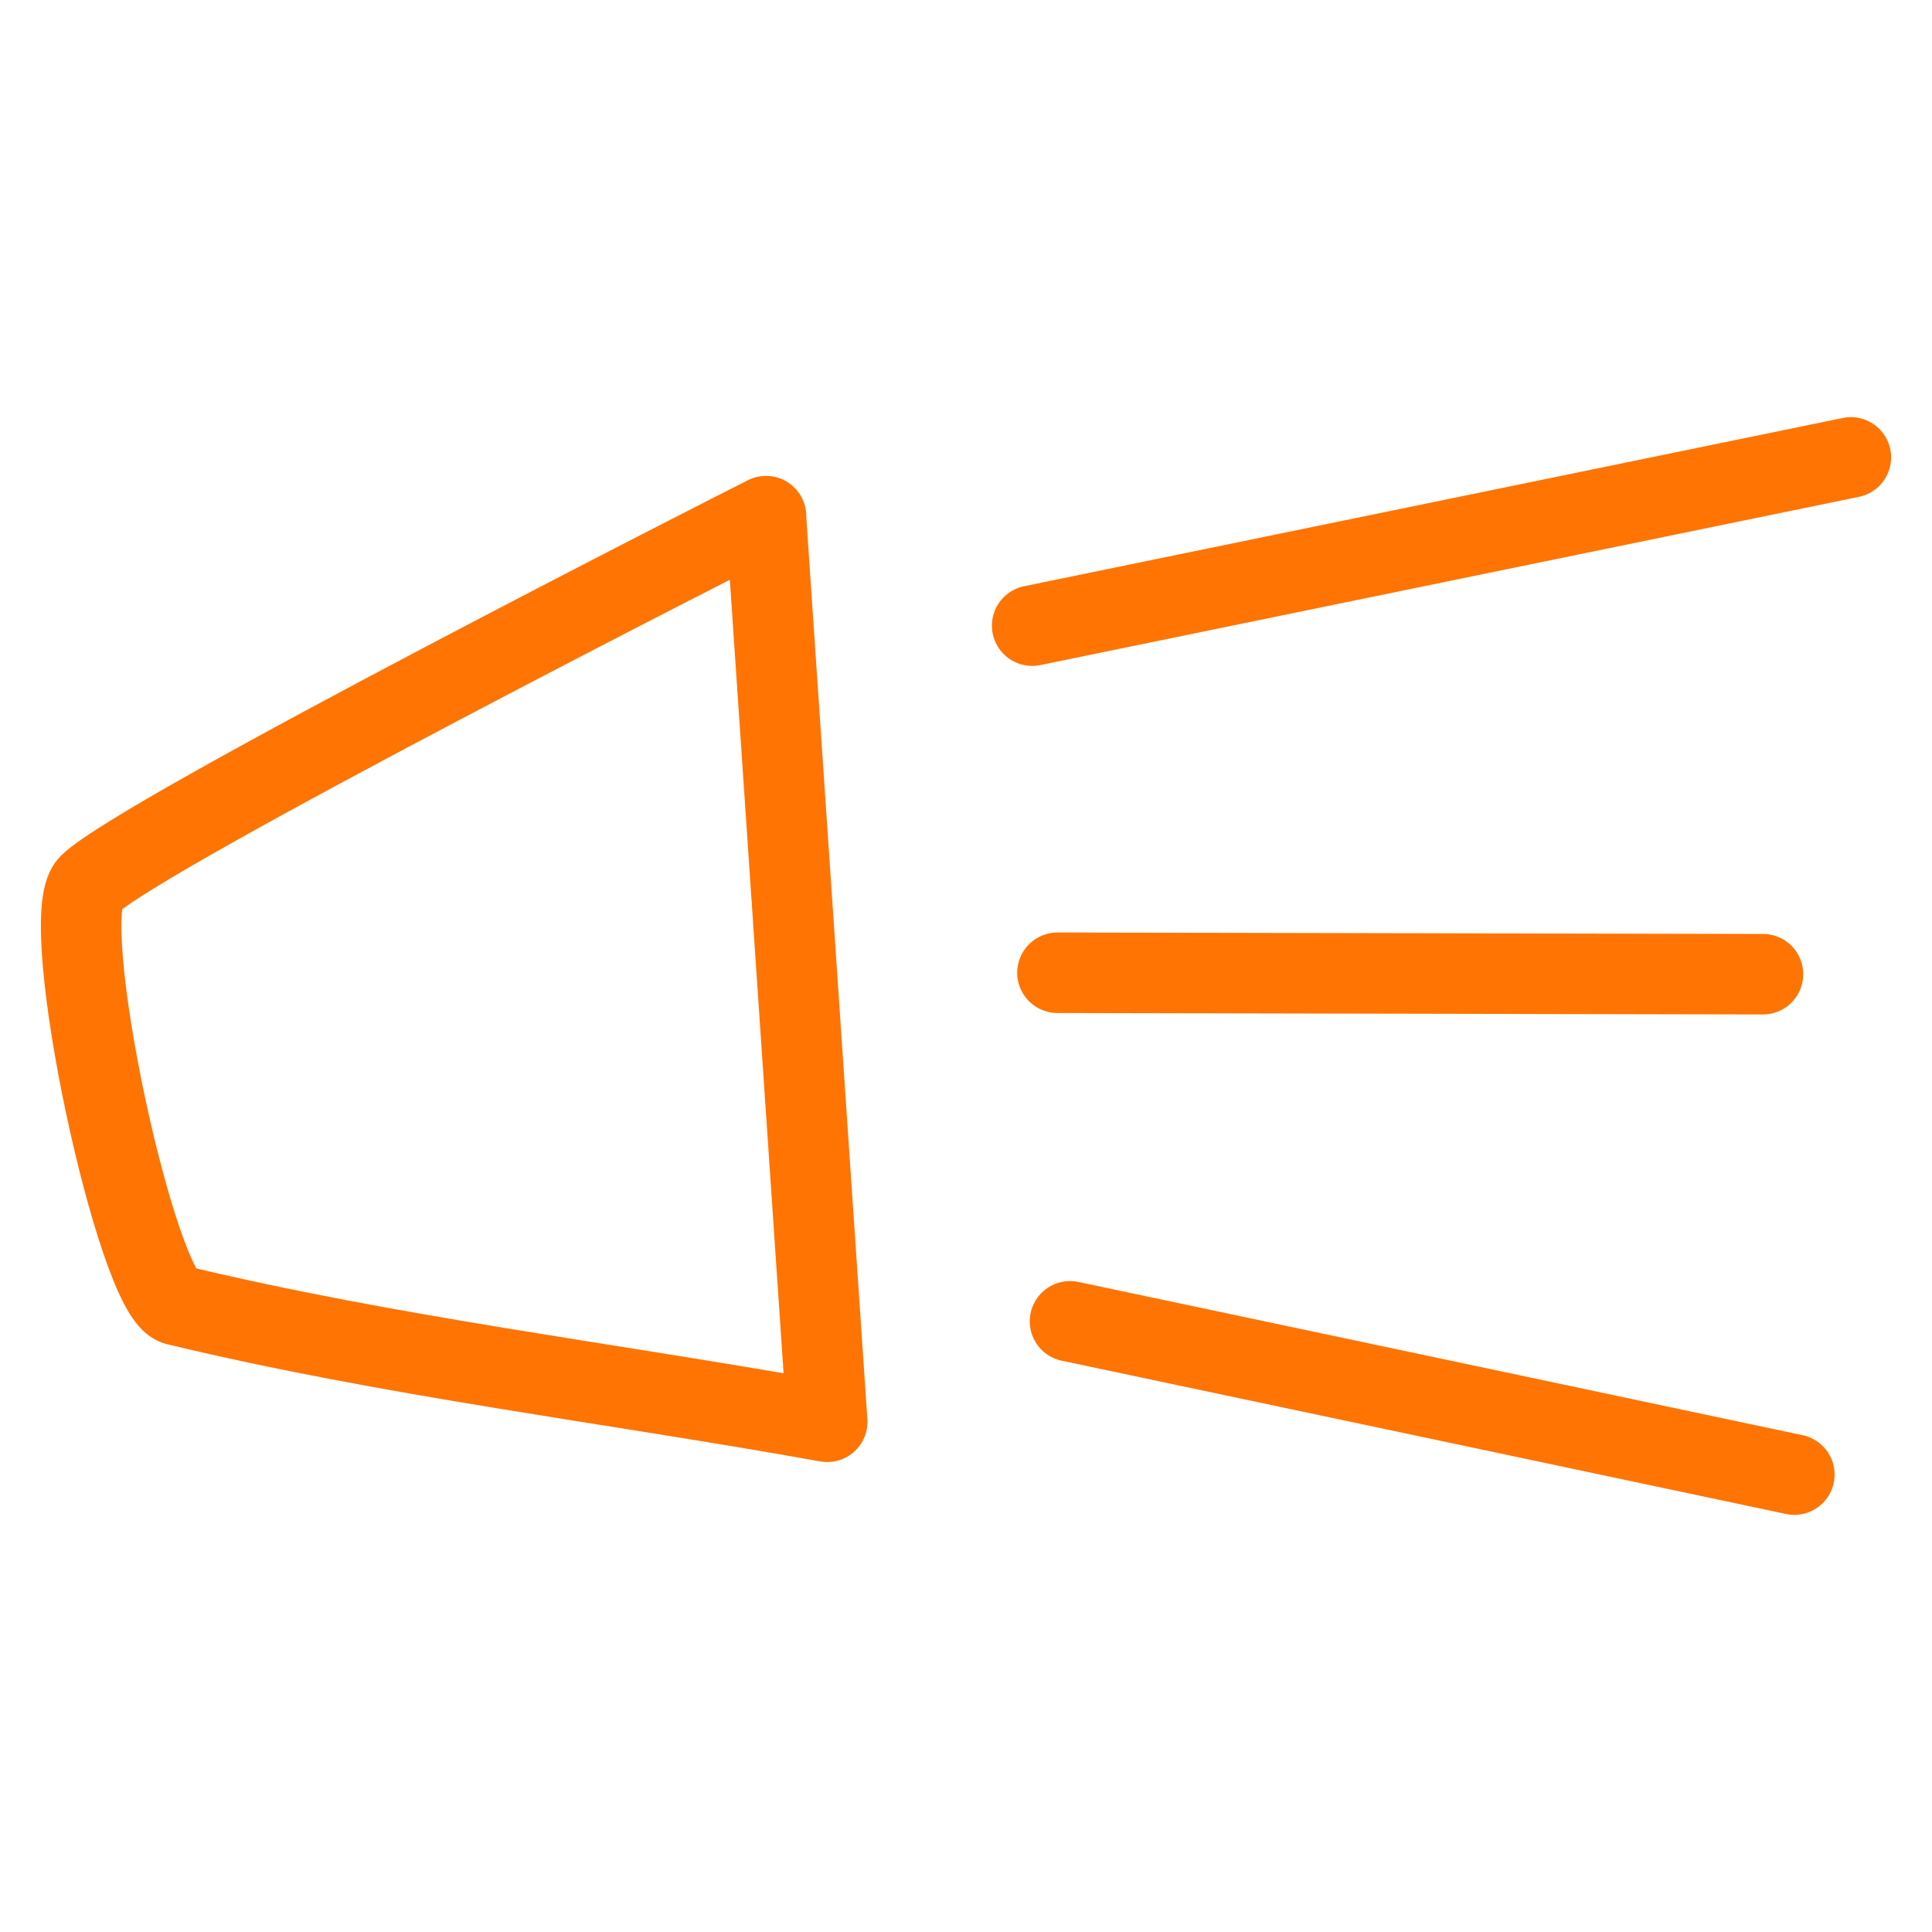
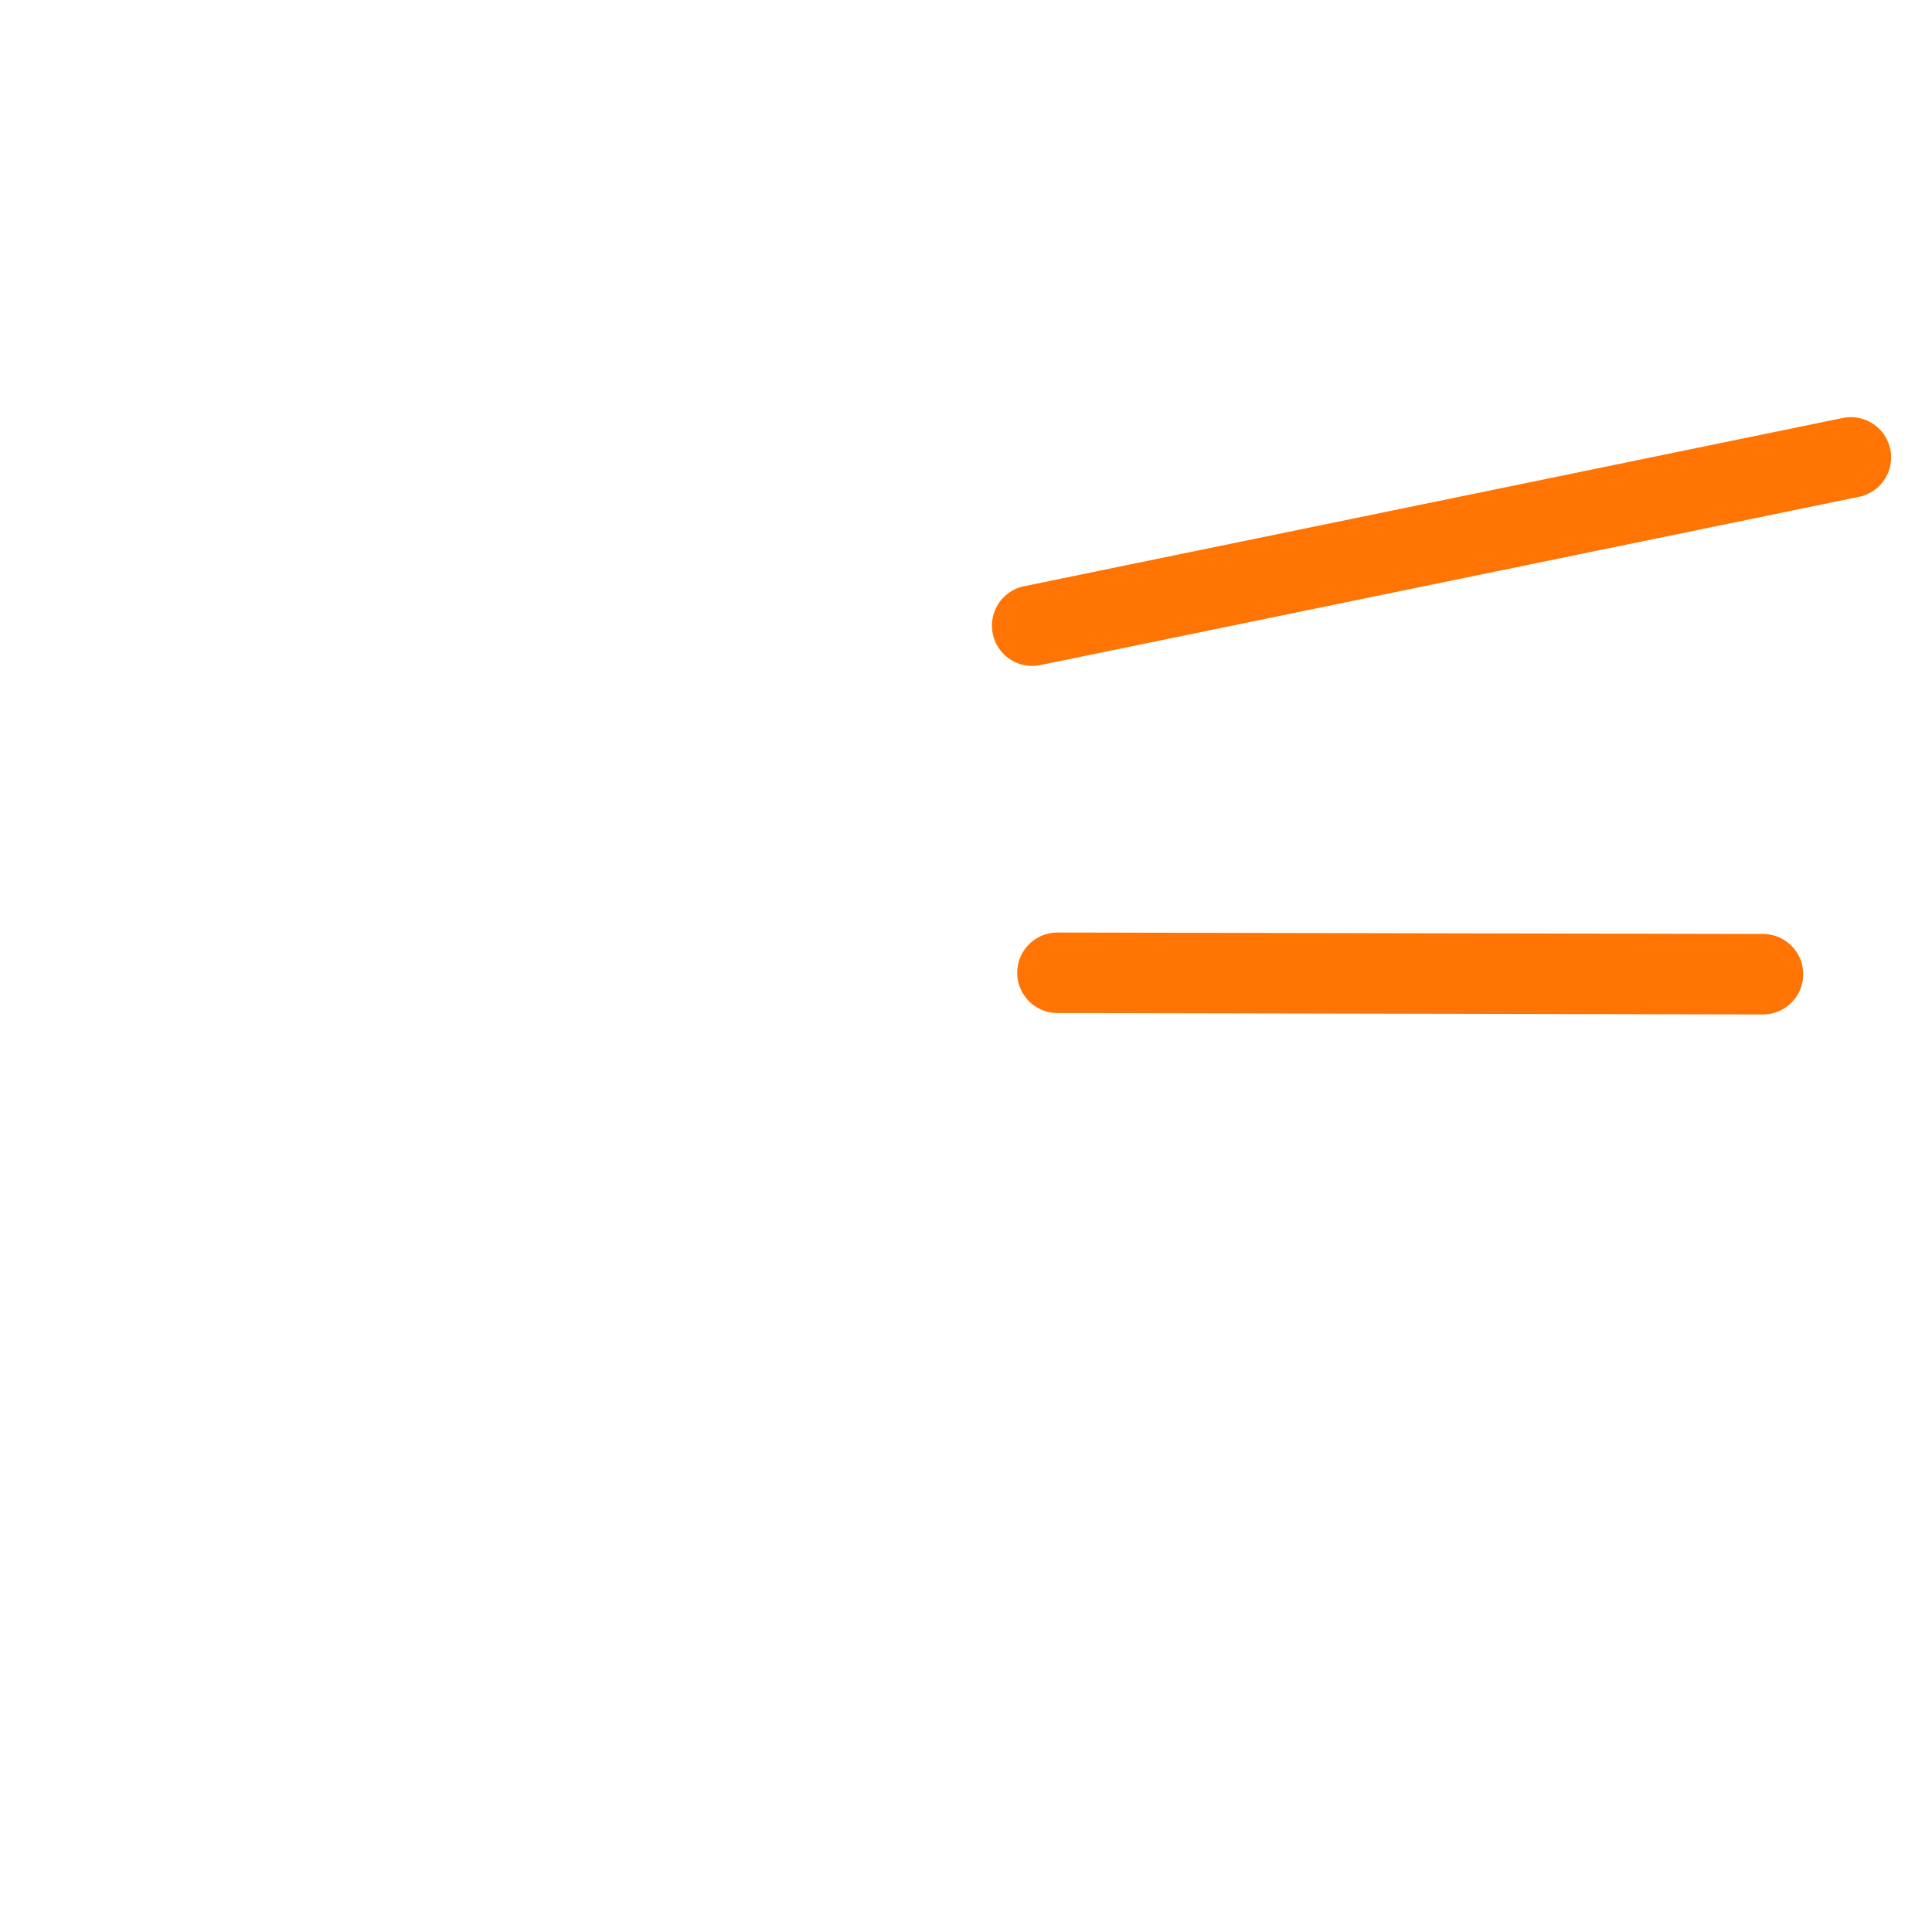
<svg xmlns="http://www.w3.org/2000/svg" id="Layer_2" data-name="Layer 2" viewBox="0 0 120 120">
  <g id="Layer_1-2" data-name="Layer 1">
    <rect width="120" height="120" fill="none" />
    <g>
-       <path d="M47.57,32.06c1.27,18.75,2.54,37.5,3.81,56.25-13.47-2.42-27.18-4.06-40.42-7.25-2.47-.6-7.54-24.09-5.41-26.14,3.33-3.21,40.66-22.18,42.03-22.86Z" fill="none" stroke="#ff7402" stroke-linecap="round" stroke-linejoin="round" stroke-width="5" />
+       <path d="M47.57,32.06Z" fill="none" stroke="#ff7402" stroke-linecap="round" stroke-linejoin="round" stroke-width="5" />
      <path d="M64.11,38.86c16.95-3.48,33.9-6.97,50.85-10.45" fill="none" stroke="#ff7402" stroke-linecap="round" stroke-linejoin="round" stroke-width="5" />
      <path d="M65.68,60.42c14.61.03,29.21.06,43.82.09" fill="none" stroke="#ff7402" stroke-linecap="round" stroke-linejoin="round" stroke-width="5" />
-       <path d="M66.46,82.07c15,3.17,29.99,6.34,44.99,9.52" fill="none" stroke="#ff7402" stroke-linecap="round" stroke-linejoin="round" stroke-width="5" />
    </g>
  </g>
</svg>